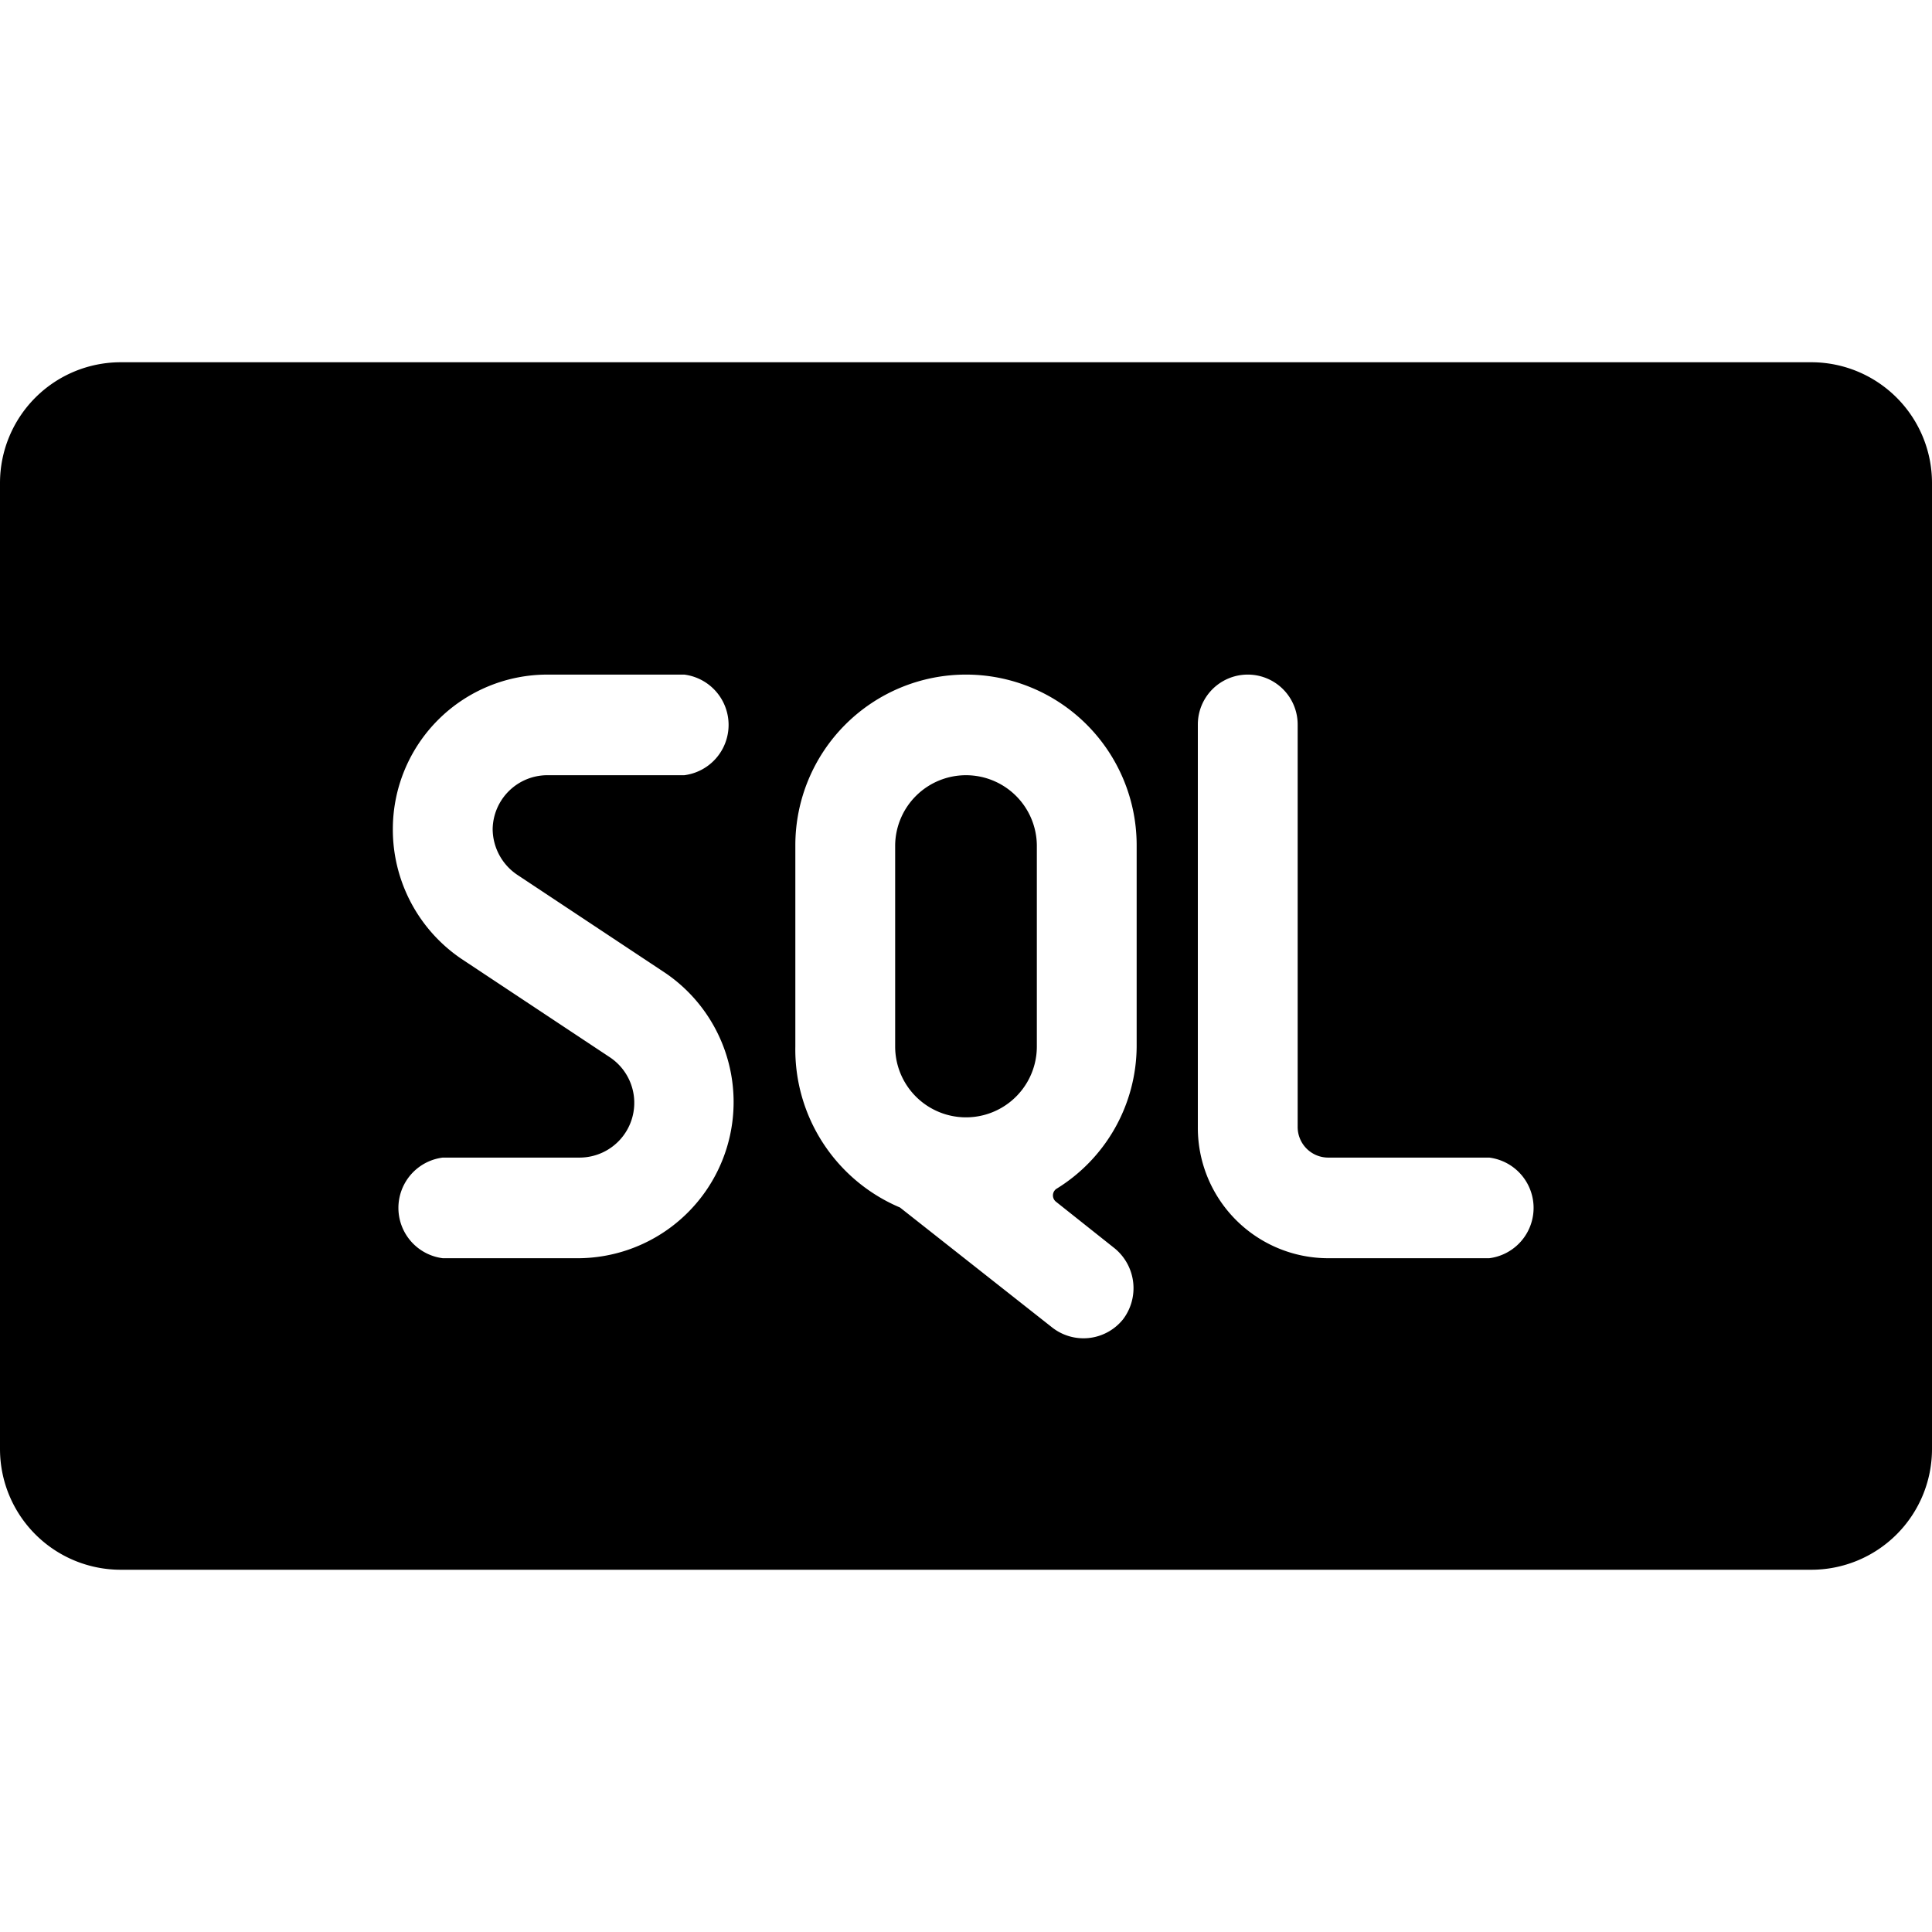
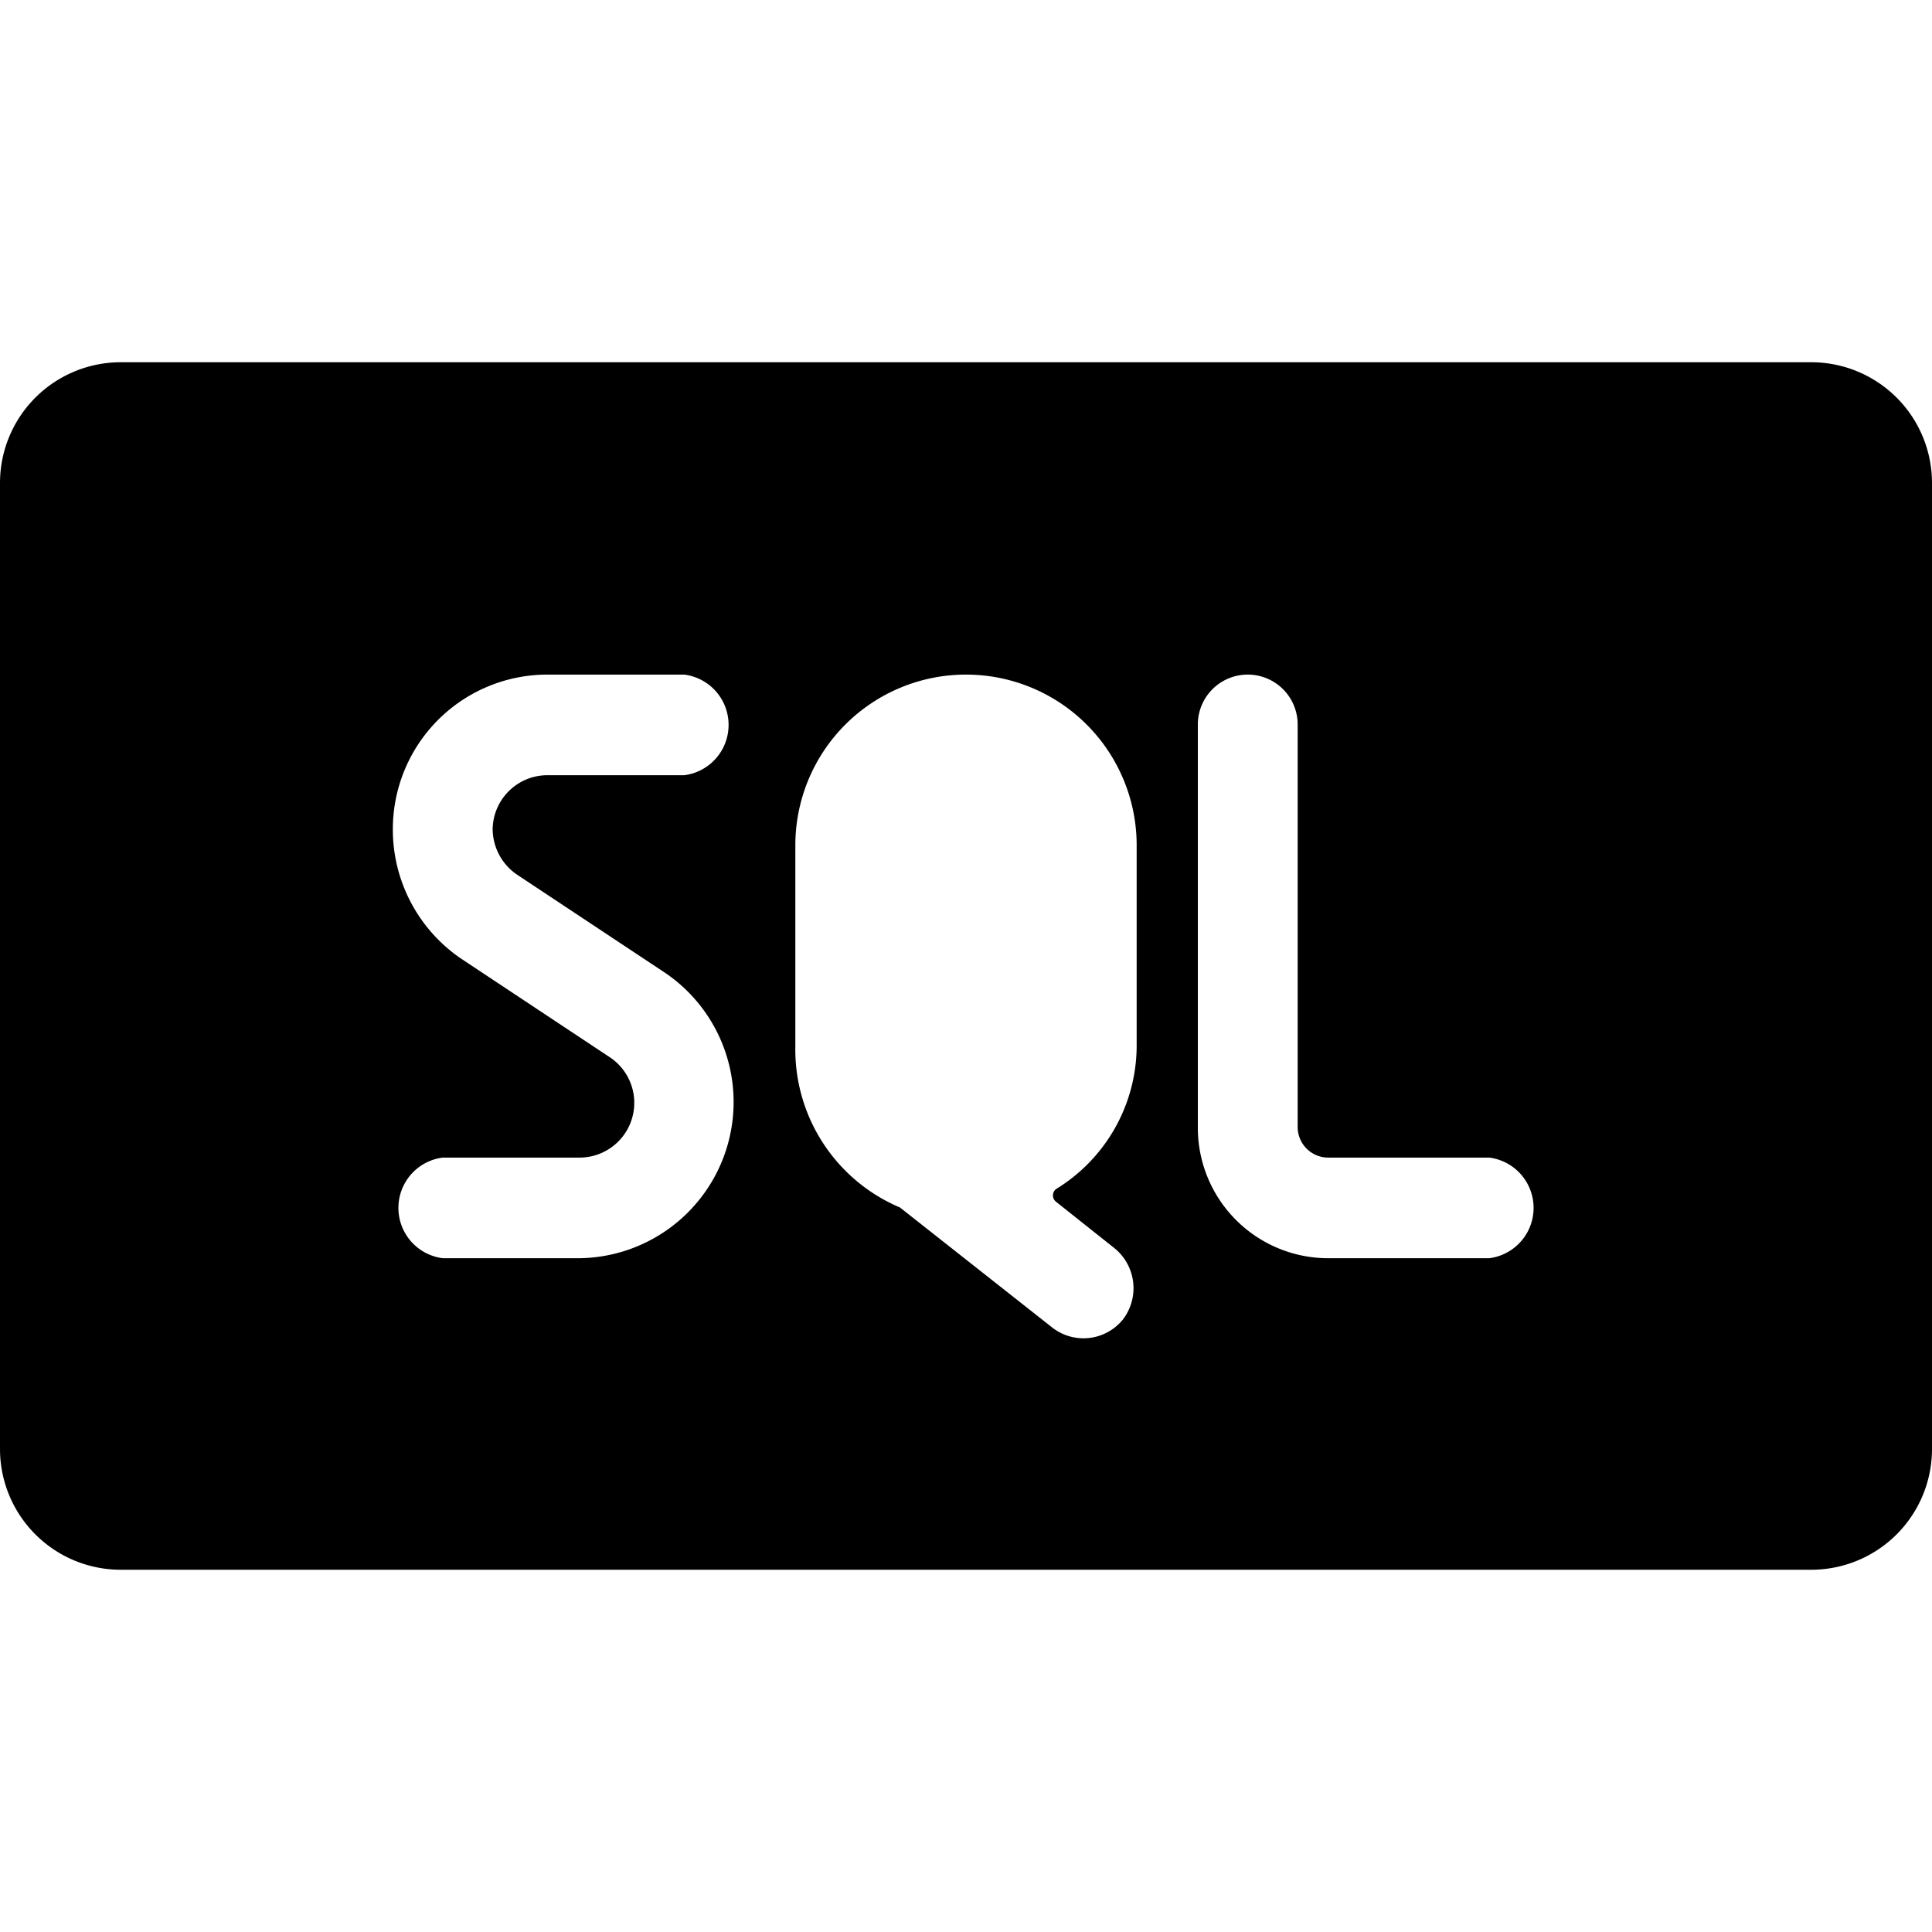
<svg xmlns="http://www.w3.org/2000/svg" viewBox="0 0 24 24">
  <g>
-     <path d="M12 9.63a0.88 0.88 0 0 0 -0.88 0.87V13a0.88 0.88 0 0 0 1.76 0v-2.5a0.88 0.88 0 0 0 -0.88 -0.87Z" fill="#000000" stroke-width="1" />
    <path d="M22.5 4.5h-21A1.5 1.5 0 0 0 0 6v12a1.5 1.5 0 0 0 1.5 1.5h21A1.5 1.5 0 0 0 24 18V6a1.5 1.5 0 0 0 -1.5 -1.5ZM6.43 10.87l1.84 1.22a1.94 1.94 0 0 1 -1.07 3.54H5.5a0.63 0.63 0 0 1 0 -1.25h1.7a0.68 0.68 0 0 0 0.37 -1.25l-1.84 -1.22a1.94 1.94 0 0 1 -0.85 -1.61A1.92 1.92 0 0 1 6.8 8.38h1.7a0.63 0.63 0 0 1 0 1.25H6.8a0.68 0.68 0 0 0 -0.68 0.67 0.69 0.69 0 0 0 0.31 0.57ZM14.12 13a2.09 2.09 0 0 1 -1 1.77 0.1 0.1 0 0 0 0 0.16l0.73 0.58a0.64 0.64 0 0 1 0.1 0.88 0.63 0.63 0 0 1 -0.88 0.1L11.18 15a2.13 2.13 0 0 1 -1.3 -2v-2.5a2.12 2.12 0 0 1 4.24 0Zm4.38 2.63h-2A1.62 1.62 0 0 1 14.88 14V9a0.62 0.62 0 1 1 1.24 0v5a0.38 0.38 0 0 0 0.38 0.38h2a0.63 0.63 0 0 1 0 1.25Z" fill="#000000" stroke-width="1" />
  </g>
</svg>